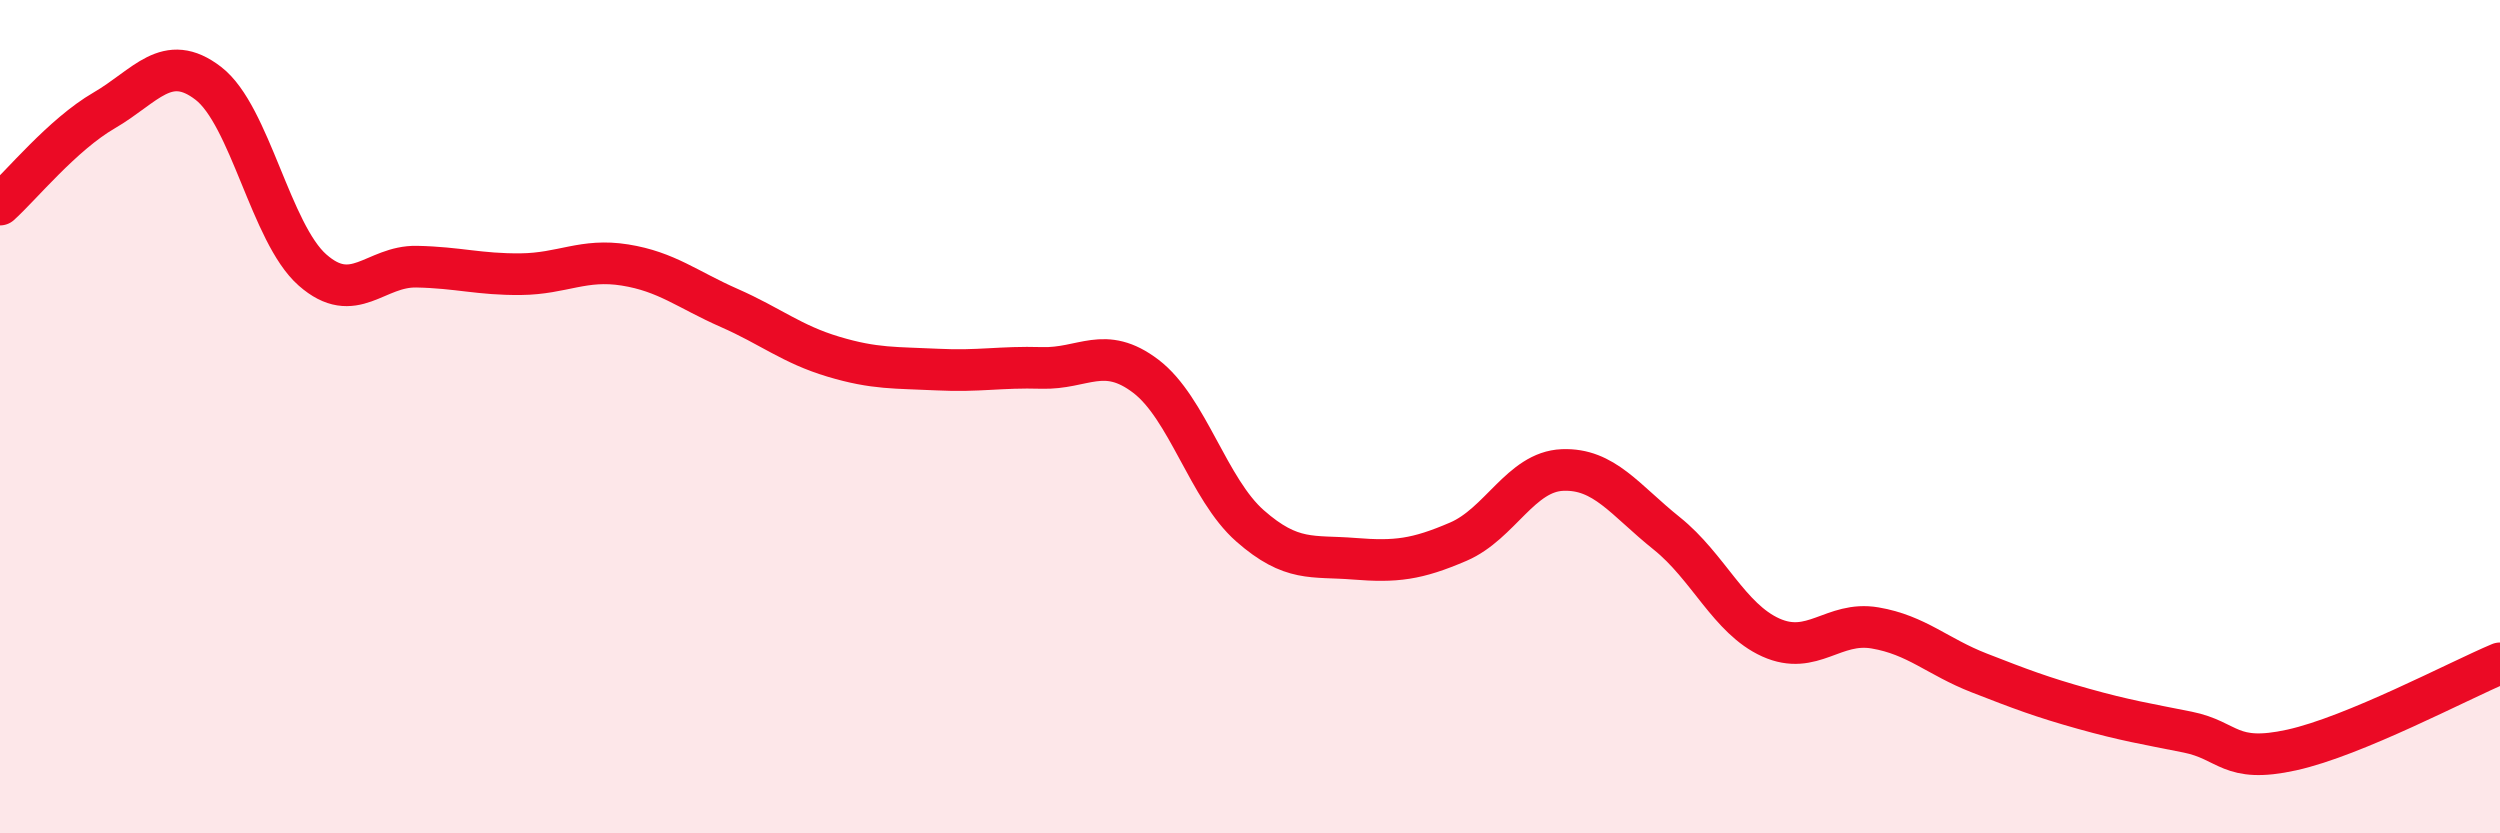
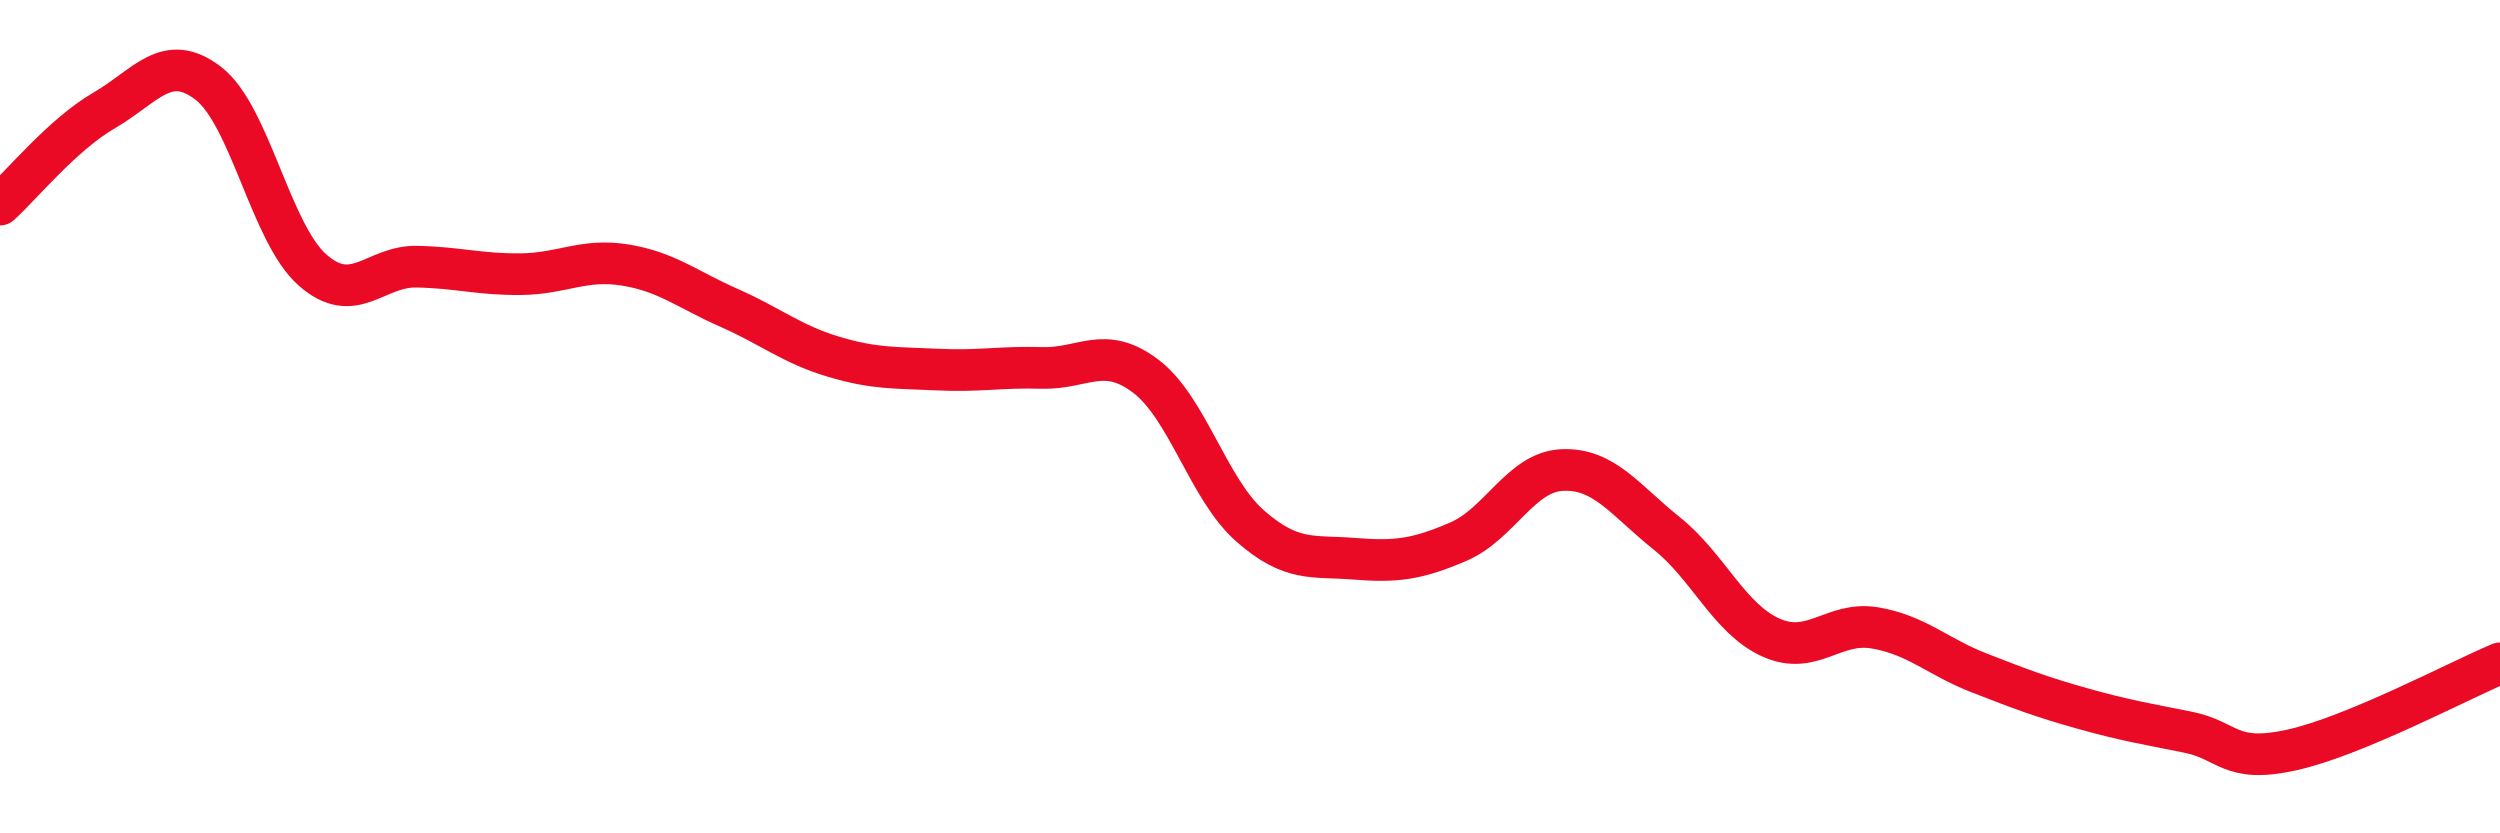
<svg xmlns="http://www.w3.org/2000/svg" width="60" height="20" viewBox="0 0 60 20">
-   <path d="M 0,4.91 C 0.5,4.46 1.5,3.23 2.5,2.65 C 3.5,2.07 4,1.23 5,2 C 6,2.77 6.5,5.6 7.5,6.48 C 8.5,7.36 9,6.38 10,6.4 C 11,6.42 11.5,6.59 12.5,6.58 C 13.5,6.57 14,6.2 15,6.36 C 16,6.52 16.5,6.95 17.5,7.39 C 18.5,7.83 19,8.26 20,8.56 C 21,8.86 21.5,8.82 22.5,8.87 C 23.5,8.92 24,8.8 25,8.83 C 26,8.86 26.5,8.27 27.5,9.03 C 28.5,9.79 29,11.74 30,12.62 C 31,13.5 31.5,13.33 32.5,13.41 C 33.5,13.49 34,13.43 35,13 C 36,12.57 36.5,11.32 37.5,11.28 C 38.5,11.24 39,12 40,12.8 C 41,13.6 41.5,14.85 42.5,15.3 C 43.5,15.75 44,14.9 45,15.07 C 46,15.24 46.5,15.76 47.5,16.15 C 48.5,16.54 49,16.73 50,17.01 C 51,17.29 51.5,17.37 52.5,17.57 C 53.5,17.77 53.5,18.33 55,18 C 56.5,17.67 59,16.34 60,15.92L60 20L0 20Z" fill="#EB0A25" opacity="0.1" stroke-linecap="round" stroke-linejoin="round" />
  <path d="M 0,4.91 C 0.5,4.46 1.5,3.23 2.5,2.65 C 3.5,2.07 4,1.23 5,2 C 6,2.77 6.5,5.6 7.5,6.48 C 8.5,7.36 9,6.38 10,6.4 C 11,6.42 11.5,6.59 12.5,6.58 C 13.5,6.57 14,6.2 15,6.36 C 16,6.52 16.5,6.95 17.5,7.39 C 18.5,7.83 19,8.26 20,8.56 C 21,8.86 21.5,8.82 22.5,8.87 C 23.5,8.92 24,8.8 25,8.83 C 26,8.86 26.5,8.27 27.5,9.03 C 28.5,9.79 29,11.74 30,12.62 C 31,13.5 31.5,13.33 32.5,13.41 C 33.5,13.49 34,13.43 35,13 C 36,12.57 36.5,11.32 37.5,11.28 C 38.5,11.24 39,12 40,12.8 C 41,13.6 41.5,14.85 42.5,15.3 C 43.5,15.75 44,14.9 45,15.07 C 46,15.24 46.5,15.76 47.5,16.15 C 48.5,16.54 49,16.73 50,17.01 C 51,17.29 51.5,17.37 52.5,17.57 C 53.5,17.77 53.5,18.33 55,18 C 56.5,17.67 59,16.34 60,15.92" stroke="#EB0A25" stroke-width="1" fill="none" stroke-linecap="round" stroke-linejoin="round" />
</svg>